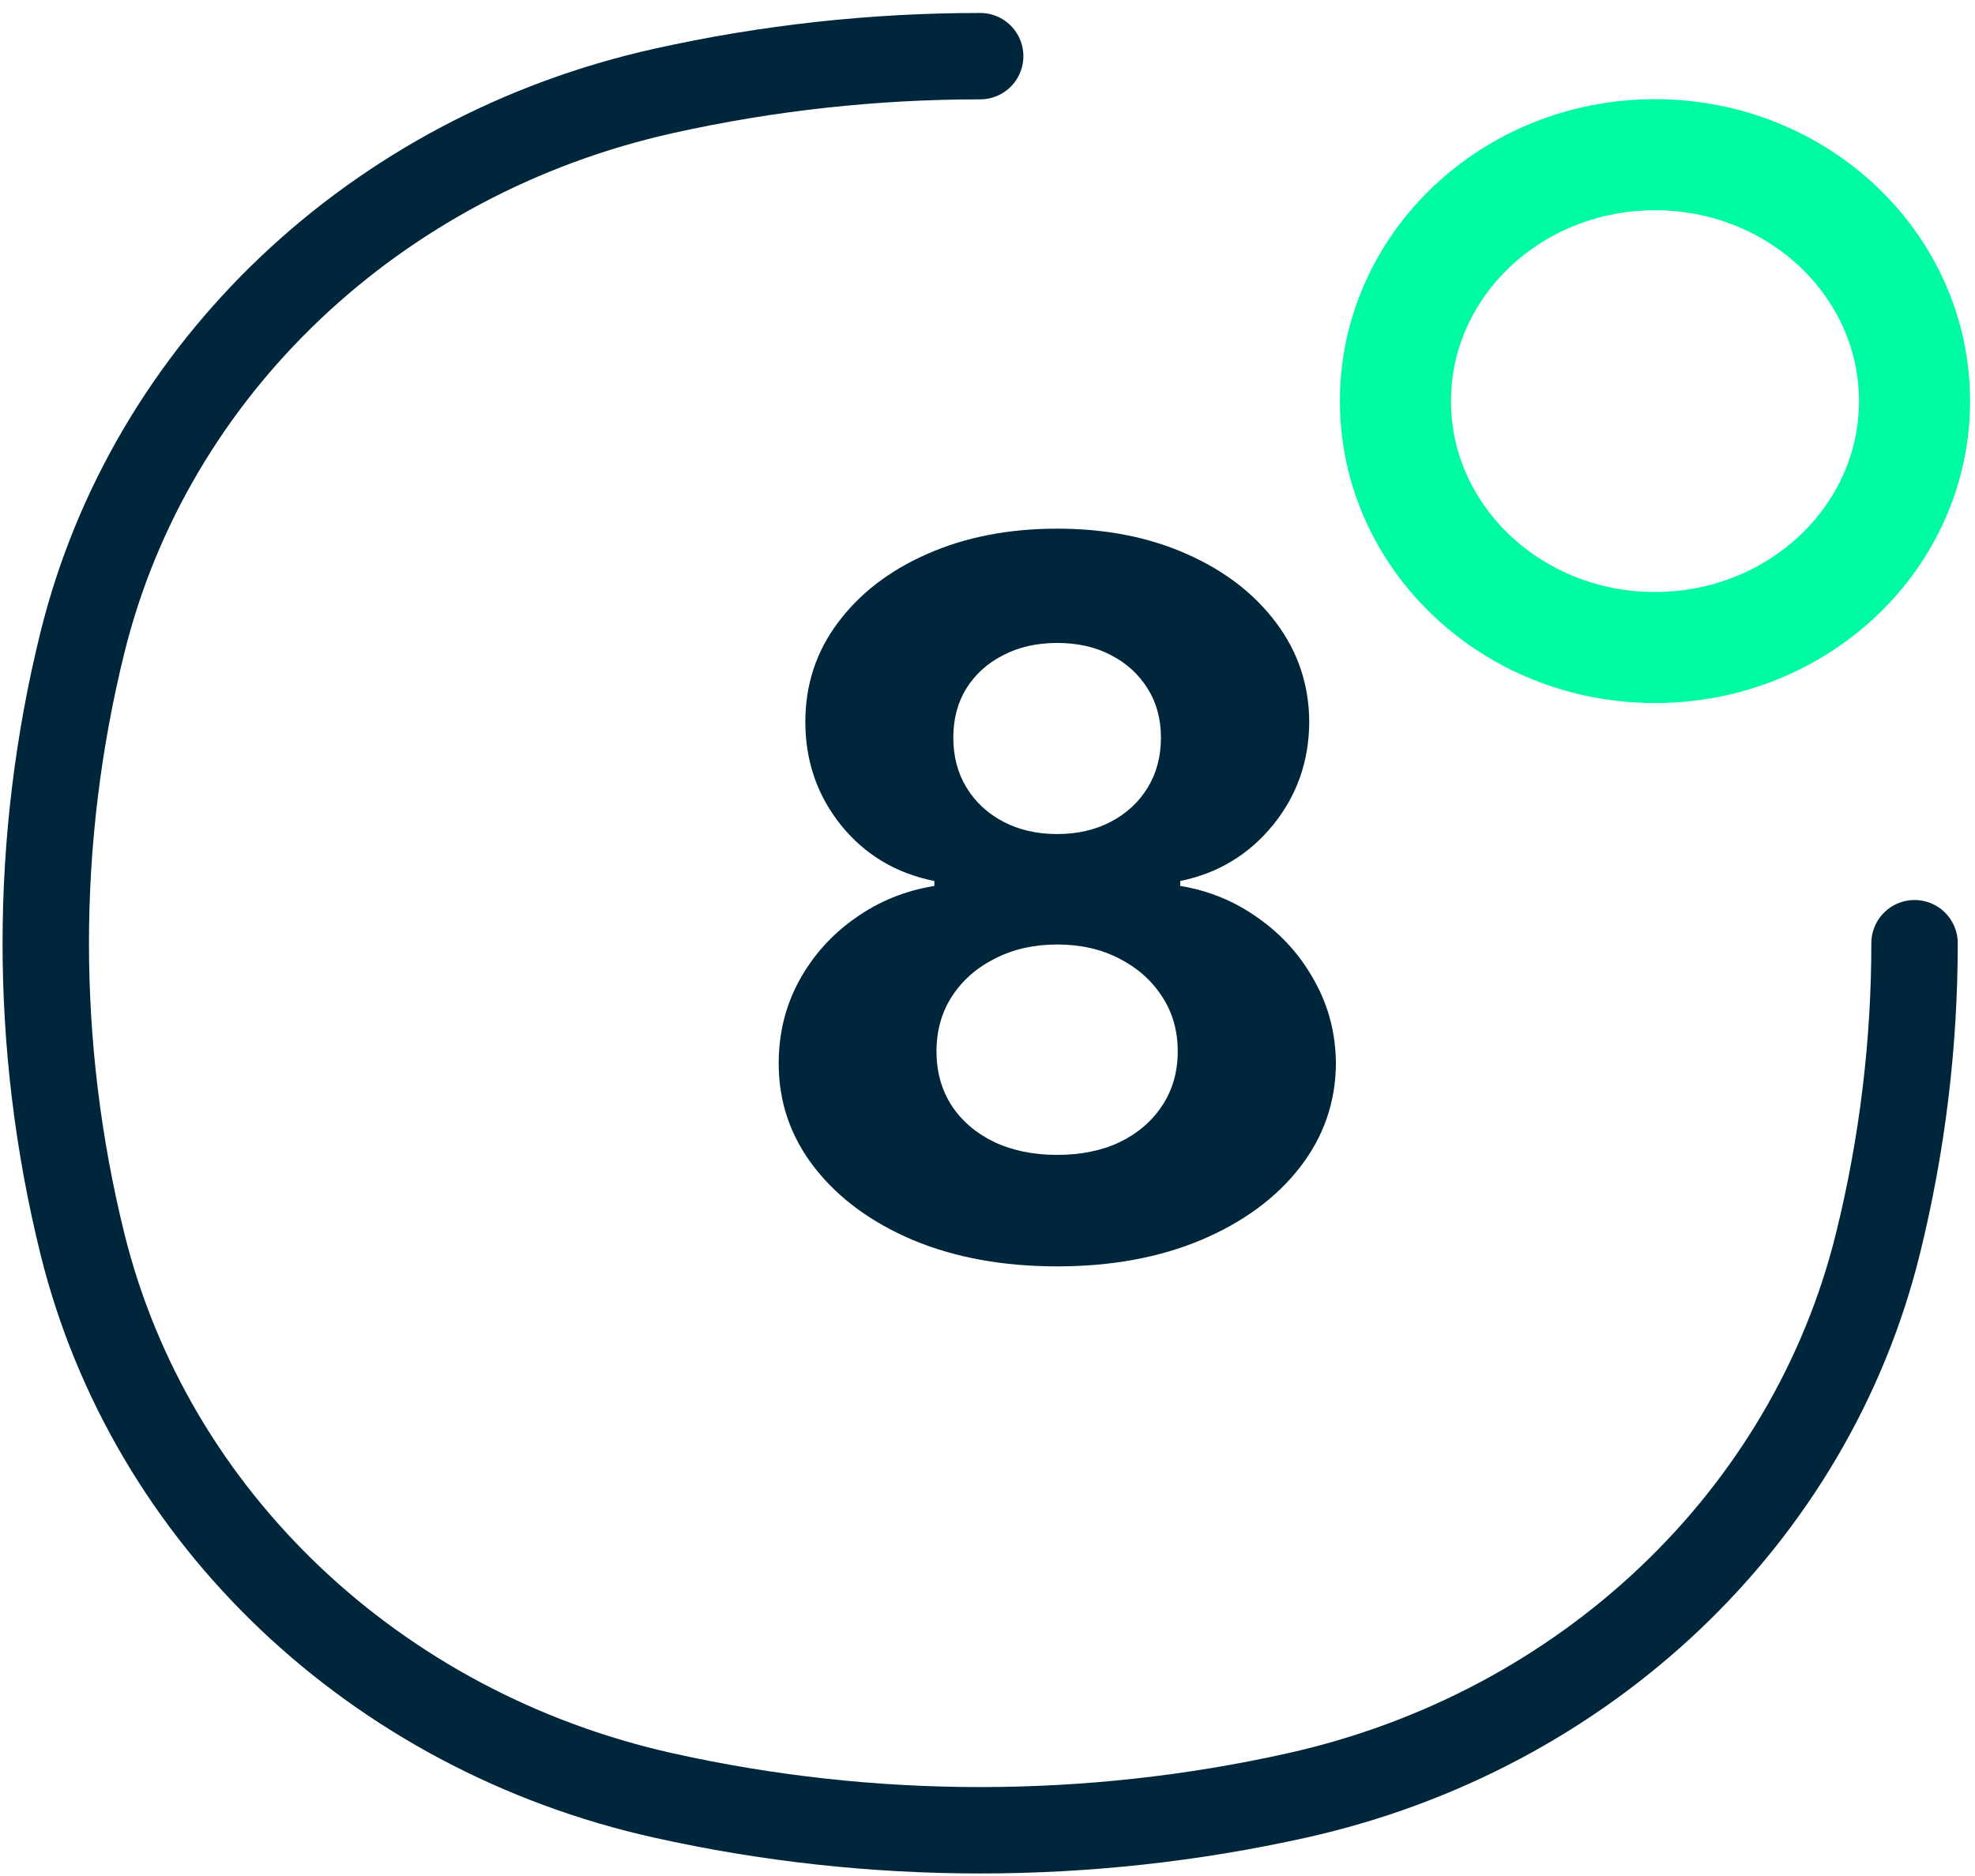
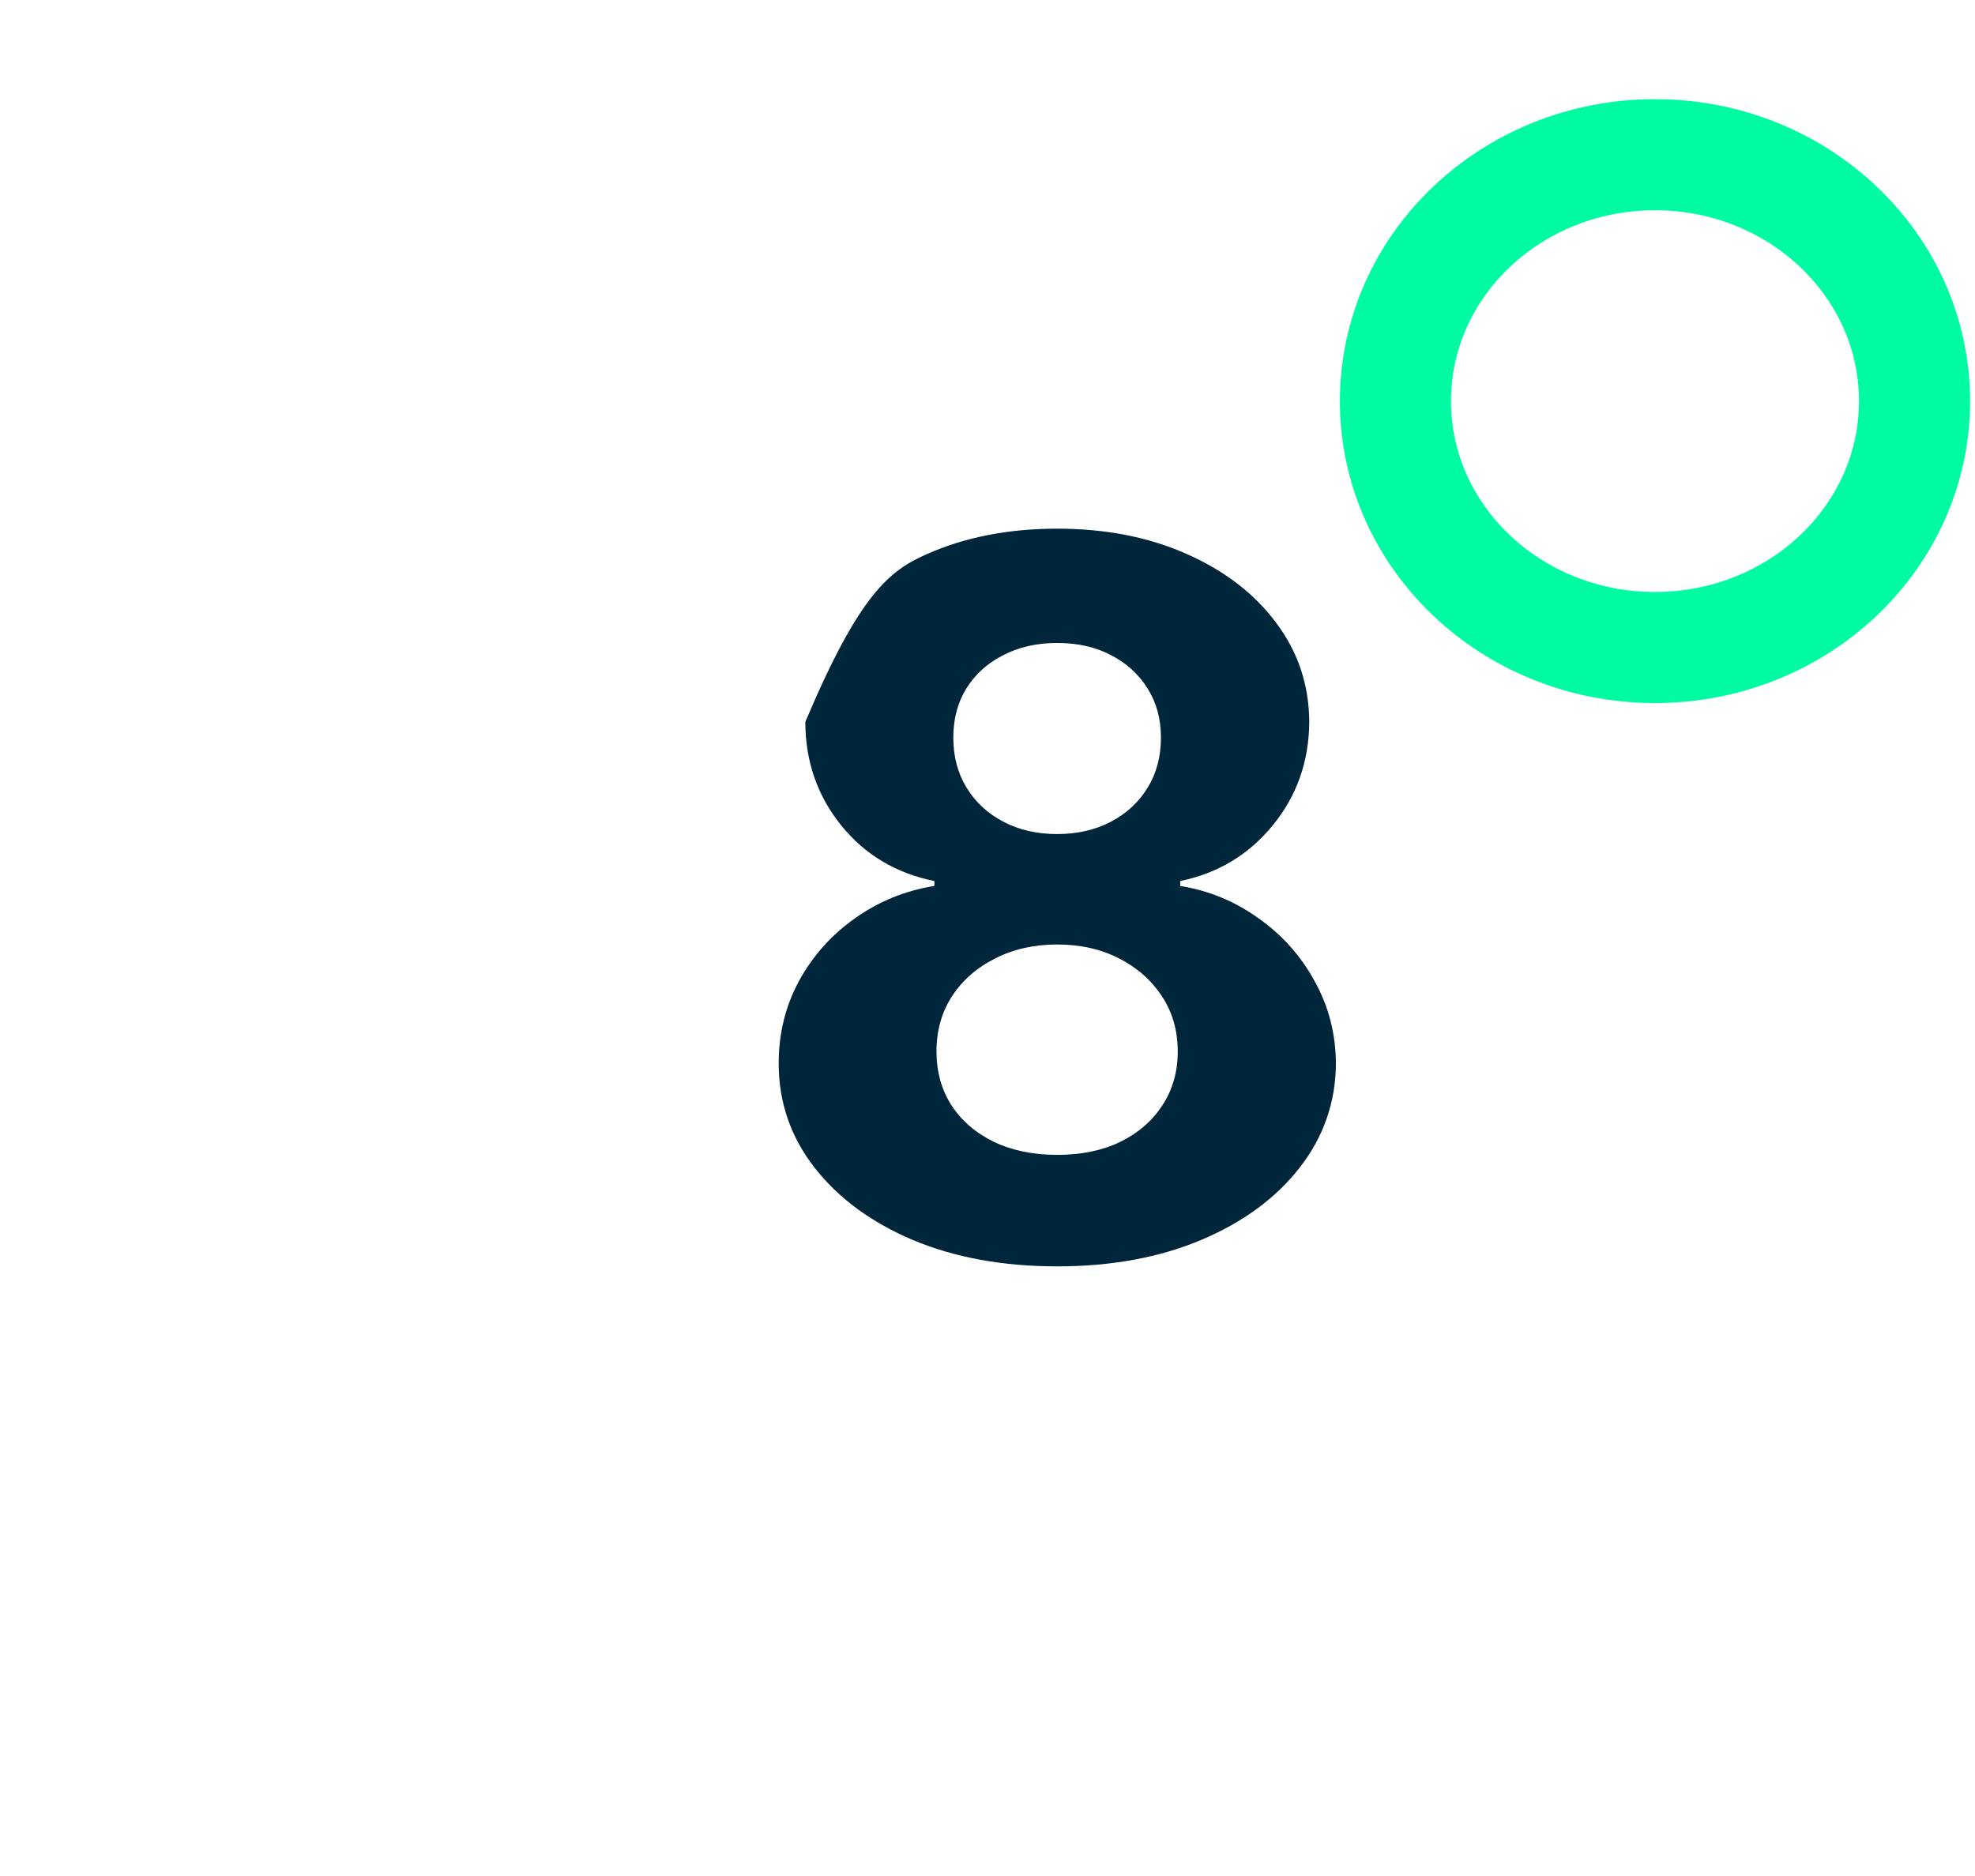
<svg xmlns="http://www.w3.org/2000/svg" width="80" height="76" viewBox="0 0 80 76" fill="none">
-   <path d="M42.82 51.303C40.633 51.303 38.686 50.948 36.982 50.238C35.287 49.518 33.956 48.538 32.99 47.297C32.025 46.057 31.542 44.651 31.542 43.079C31.542 41.866 31.816 40.754 32.365 39.74C32.924 38.718 33.682 37.87 34.638 37.198C35.595 36.516 36.665 36.081 37.848 35.891V35.692C36.295 35.38 35.036 34.627 34.07 33.434C33.104 32.231 32.621 30.834 32.621 29.243C32.621 27.738 33.061 26.398 33.942 25.224C34.823 24.04 36.03 23.112 37.564 22.439C39.108 21.758 40.86 21.417 42.82 21.417C44.78 21.417 46.527 21.758 48.061 22.439C49.605 23.121 50.817 24.054 51.698 25.238C52.578 26.412 53.024 27.747 53.033 29.243C53.024 30.844 52.531 32.24 51.556 33.434C50.58 34.627 49.33 35.38 47.806 35.692V35.891C48.971 36.081 50.026 36.516 50.973 37.198C51.93 37.87 52.687 38.718 53.246 39.74C53.814 40.754 54.103 41.866 54.113 43.079C54.103 44.651 53.615 46.057 52.65 47.297C51.684 48.538 50.348 49.518 48.644 50.238C46.949 50.948 45.008 51.303 42.82 51.303ZM42.82 46.786C43.795 46.786 44.648 46.611 45.377 46.26C46.106 45.901 46.674 45.408 47.081 44.783C47.498 44.149 47.706 43.419 47.706 42.596C47.706 41.753 47.493 41.009 47.067 40.365C46.641 39.712 46.063 39.201 45.334 38.831C44.605 38.453 43.767 38.263 42.82 38.263C41.883 38.263 41.044 38.453 40.306 38.831C39.567 39.201 38.985 39.712 38.559 40.365C38.142 41.009 37.934 41.753 37.934 42.596C37.934 43.419 38.137 44.149 38.544 44.783C38.952 45.408 39.525 45.901 40.263 46.26C41.002 46.611 41.854 46.786 42.82 46.786ZM42.82 33.789C43.634 33.789 44.359 33.623 44.993 33.292C45.628 32.96 46.125 32.501 46.485 31.914C46.845 31.327 47.025 30.65 47.025 29.883C47.025 29.125 46.845 28.462 46.485 27.894C46.125 27.316 45.633 26.866 45.008 26.544C44.383 26.213 43.653 26.047 42.82 26.047C41.996 26.047 41.267 26.213 40.633 26.544C39.998 26.866 39.501 27.316 39.141 27.894C38.791 28.462 38.615 29.125 38.615 29.883C38.615 30.65 38.795 31.327 39.155 31.914C39.515 32.501 40.012 32.96 40.647 33.292C41.281 33.623 42.006 33.789 42.82 33.789Z" fill="#00263C" />
-   <path d="M39.703 2.275C35.399 2.275 31.096 2.744 26.878 3.684C15.198 6.285 6.078 14.944 3.338 26.034C1.359 34.043 1.359 42.378 3.338 50.388C6.078 61.477 15.198 70.137 26.878 72.738C35.313 74.617 44.092 74.617 52.527 72.738C64.207 70.137 73.327 61.477 76.067 50.388C77.057 46.383 77.551 42.297 77.551 38.211" stroke="#00263C" stroke-width="3.5" stroke-linecap="round" />
+   <path d="M42.82 51.303C40.633 51.303 38.686 50.948 36.982 50.238C35.287 49.518 33.956 48.538 32.99 47.297C32.025 46.057 31.542 44.651 31.542 43.079C31.542 41.866 31.816 40.754 32.365 39.74C32.924 38.718 33.682 37.87 34.638 37.198C35.595 36.516 36.665 36.081 37.848 35.891V35.692C36.295 35.38 35.036 34.627 34.07 33.434C33.104 32.231 32.621 30.834 32.621 29.243C34.823 24.04 36.03 23.112 37.564 22.439C39.108 21.758 40.86 21.417 42.82 21.417C44.78 21.417 46.527 21.758 48.061 22.439C49.605 23.121 50.817 24.054 51.698 25.238C52.578 26.412 53.024 27.747 53.033 29.243C53.024 30.844 52.531 32.24 51.556 33.434C50.58 34.627 49.33 35.38 47.806 35.692V35.891C48.971 36.081 50.026 36.516 50.973 37.198C51.93 37.87 52.687 38.718 53.246 39.74C53.814 40.754 54.103 41.866 54.113 43.079C54.103 44.651 53.615 46.057 52.65 47.297C51.684 48.538 50.348 49.518 48.644 50.238C46.949 50.948 45.008 51.303 42.82 51.303ZM42.82 46.786C43.795 46.786 44.648 46.611 45.377 46.26C46.106 45.901 46.674 45.408 47.081 44.783C47.498 44.149 47.706 43.419 47.706 42.596C47.706 41.753 47.493 41.009 47.067 40.365C46.641 39.712 46.063 39.201 45.334 38.831C44.605 38.453 43.767 38.263 42.82 38.263C41.883 38.263 41.044 38.453 40.306 38.831C39.567 39.201 38.985 39.712 38.559 40.365C38.142 41.009 37.934 41.753 37.934 42.596C37.934 43.419 38.137 44.149 38.544 44.783C38.952 45.408 39.525 45.901 40.263 46.26C41.002 46.611 41.854 46.786 42.82 46.786ZM42.82 33.789C43.634 33.789 44.359 33.623 44.993 33.292C45.628 32.96 46.125 32.501 46.485 31.914C46.845 31.327 47.025 30.65 47.025 29.883C47.025 29.125 46.845 28.462 46.485 27.894C46.125 27.316 45.633 26.866 45.008 26.544C44.383 26.213 43.653 26.047 42.82 26.047C41.996 26.047 41.267 26.213 40.633 26.544C39.998 26.866 39.501 27.316 39.141 27.894C38.791 28.462 38.615 29.125 38.615 29.883C38.615 30.65 38.795 31.327 39.155 31.914C39.515 32.501 40.012 32.96 40.647 33.292C41.281 33.623 42.006 33.789 42.82 33.789Z" fill="#00263C" />
  <path d="M77.551 16.25C77.551 21.763 72.844 26.232 67.037 26.232C61.231 26.232 56.524 21.763 56.524 16.25C56.524 10.737 61.231 6.268 67.037 6.268C72.844 6.268 77.551 10.737 77.551 16.25Z" stroke="#00FBA2" stroke-width="4.5" />
</svg>